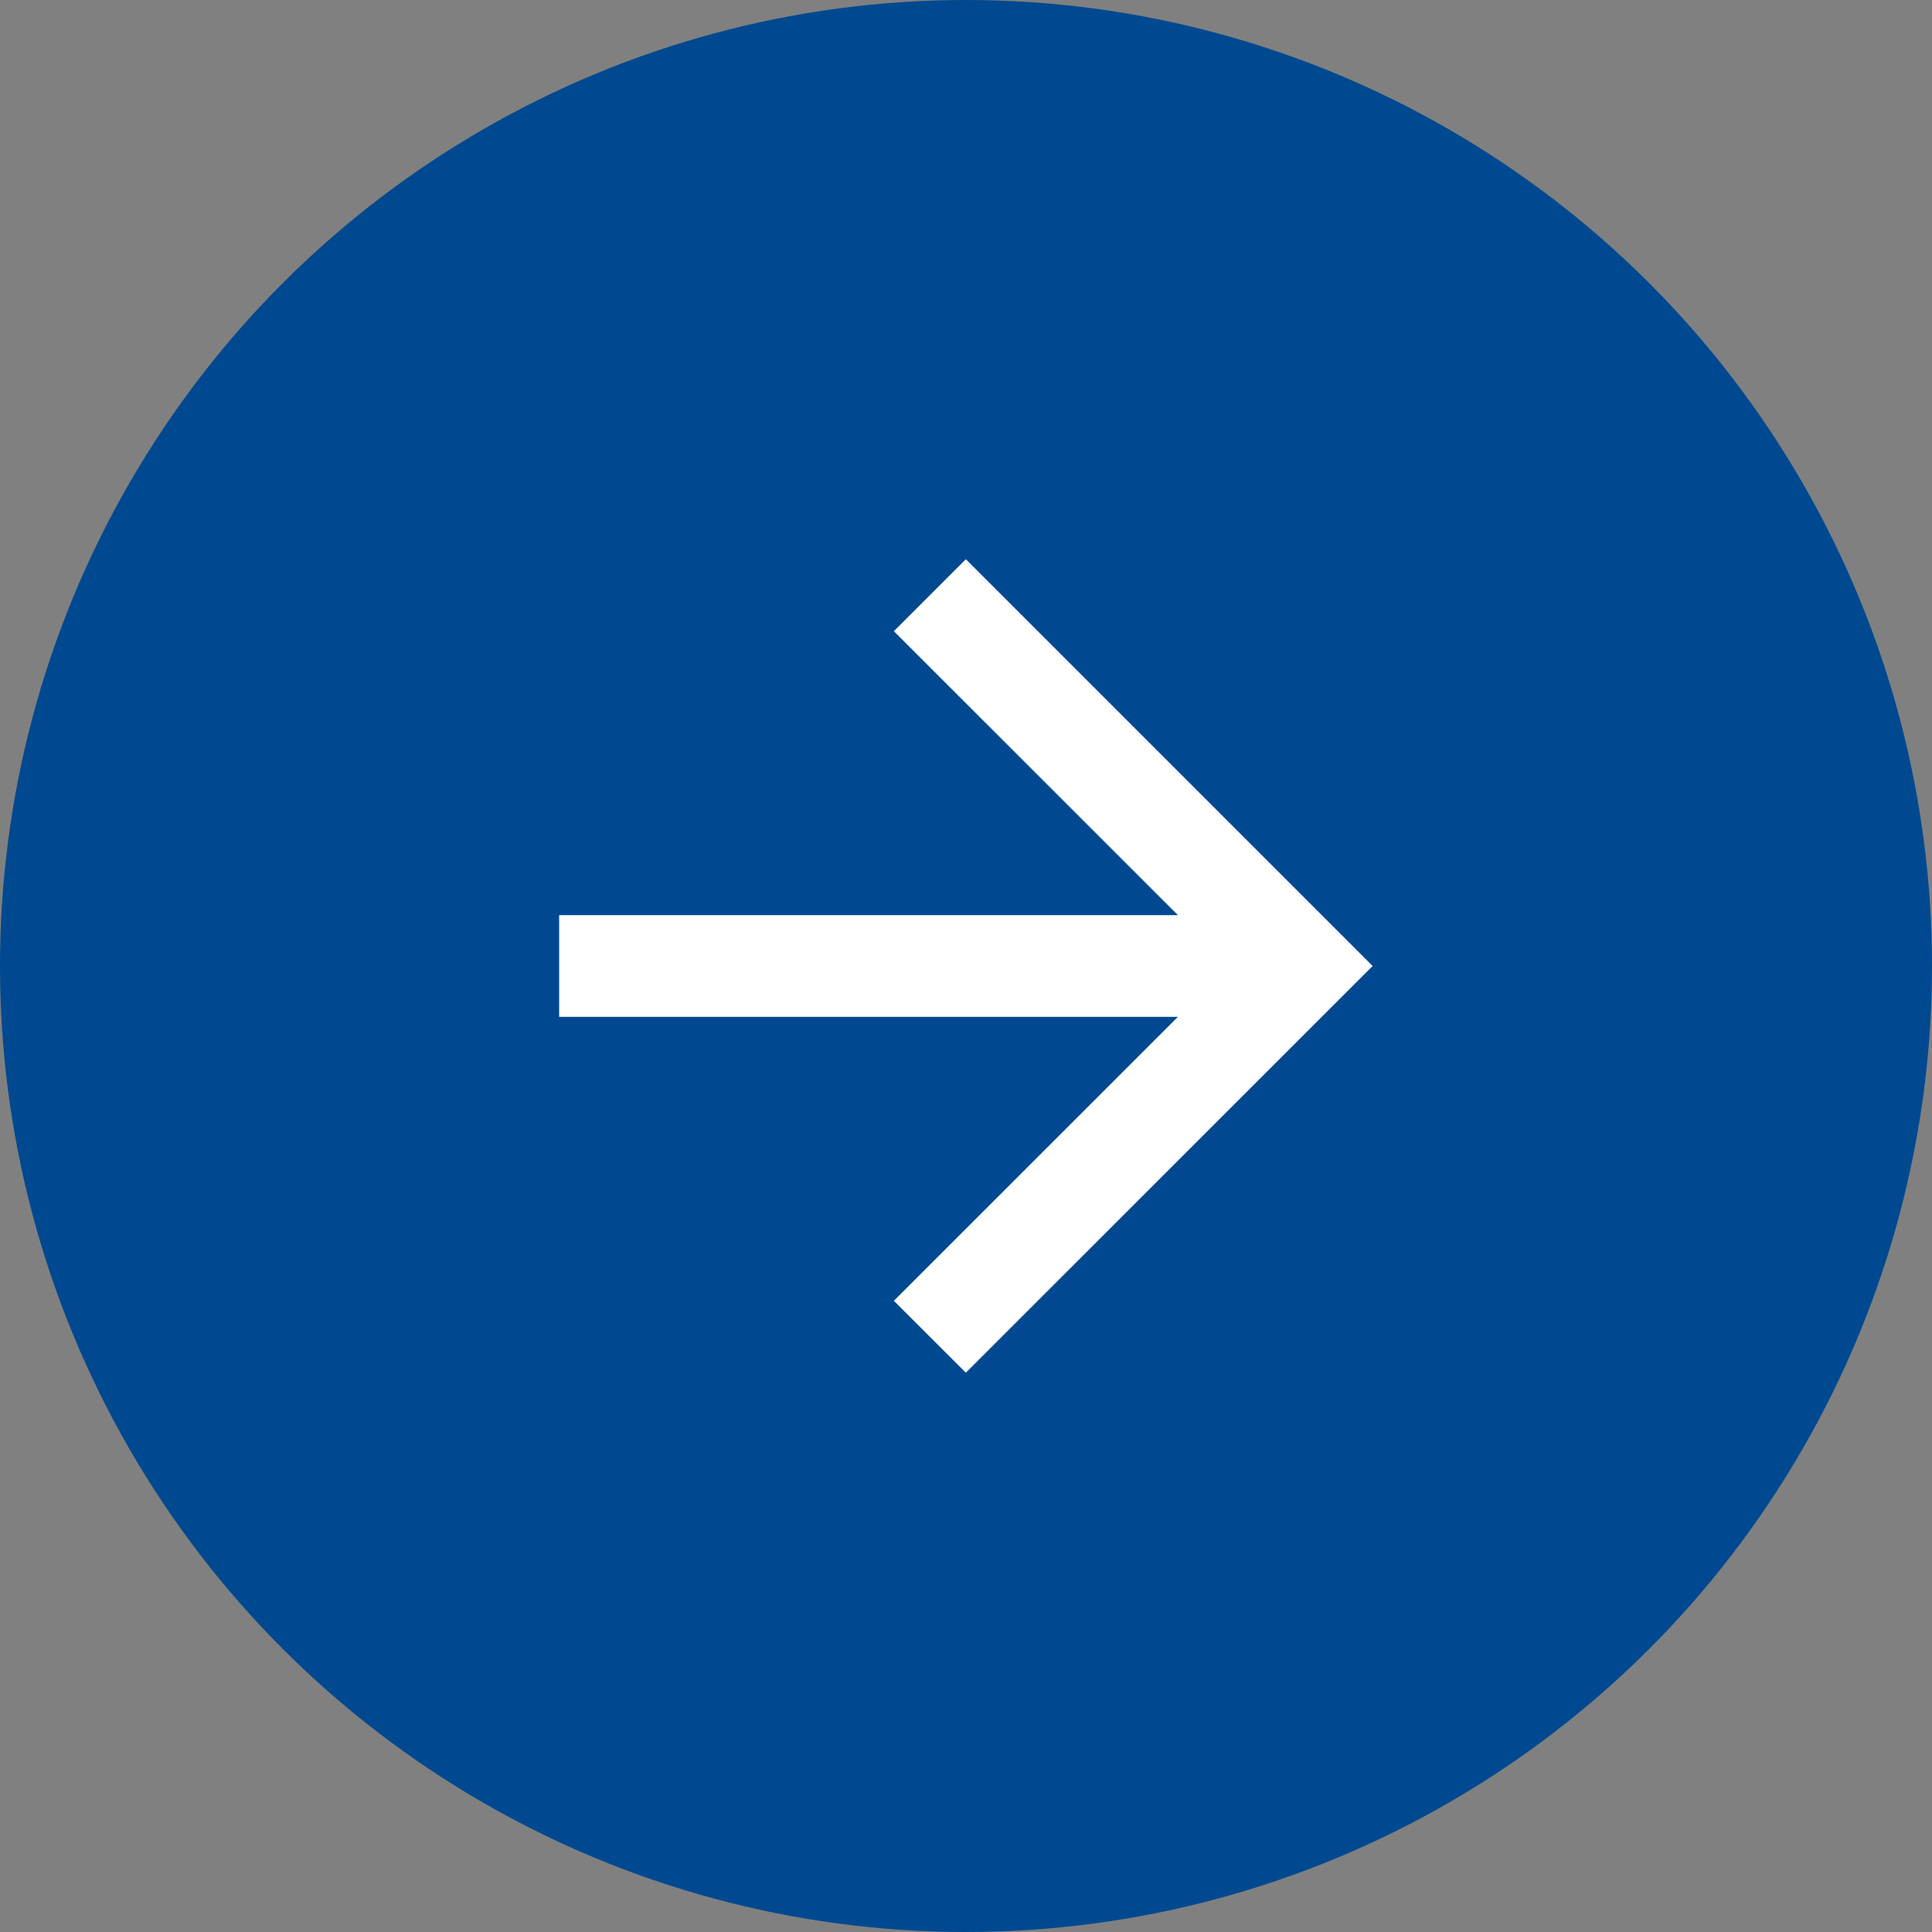
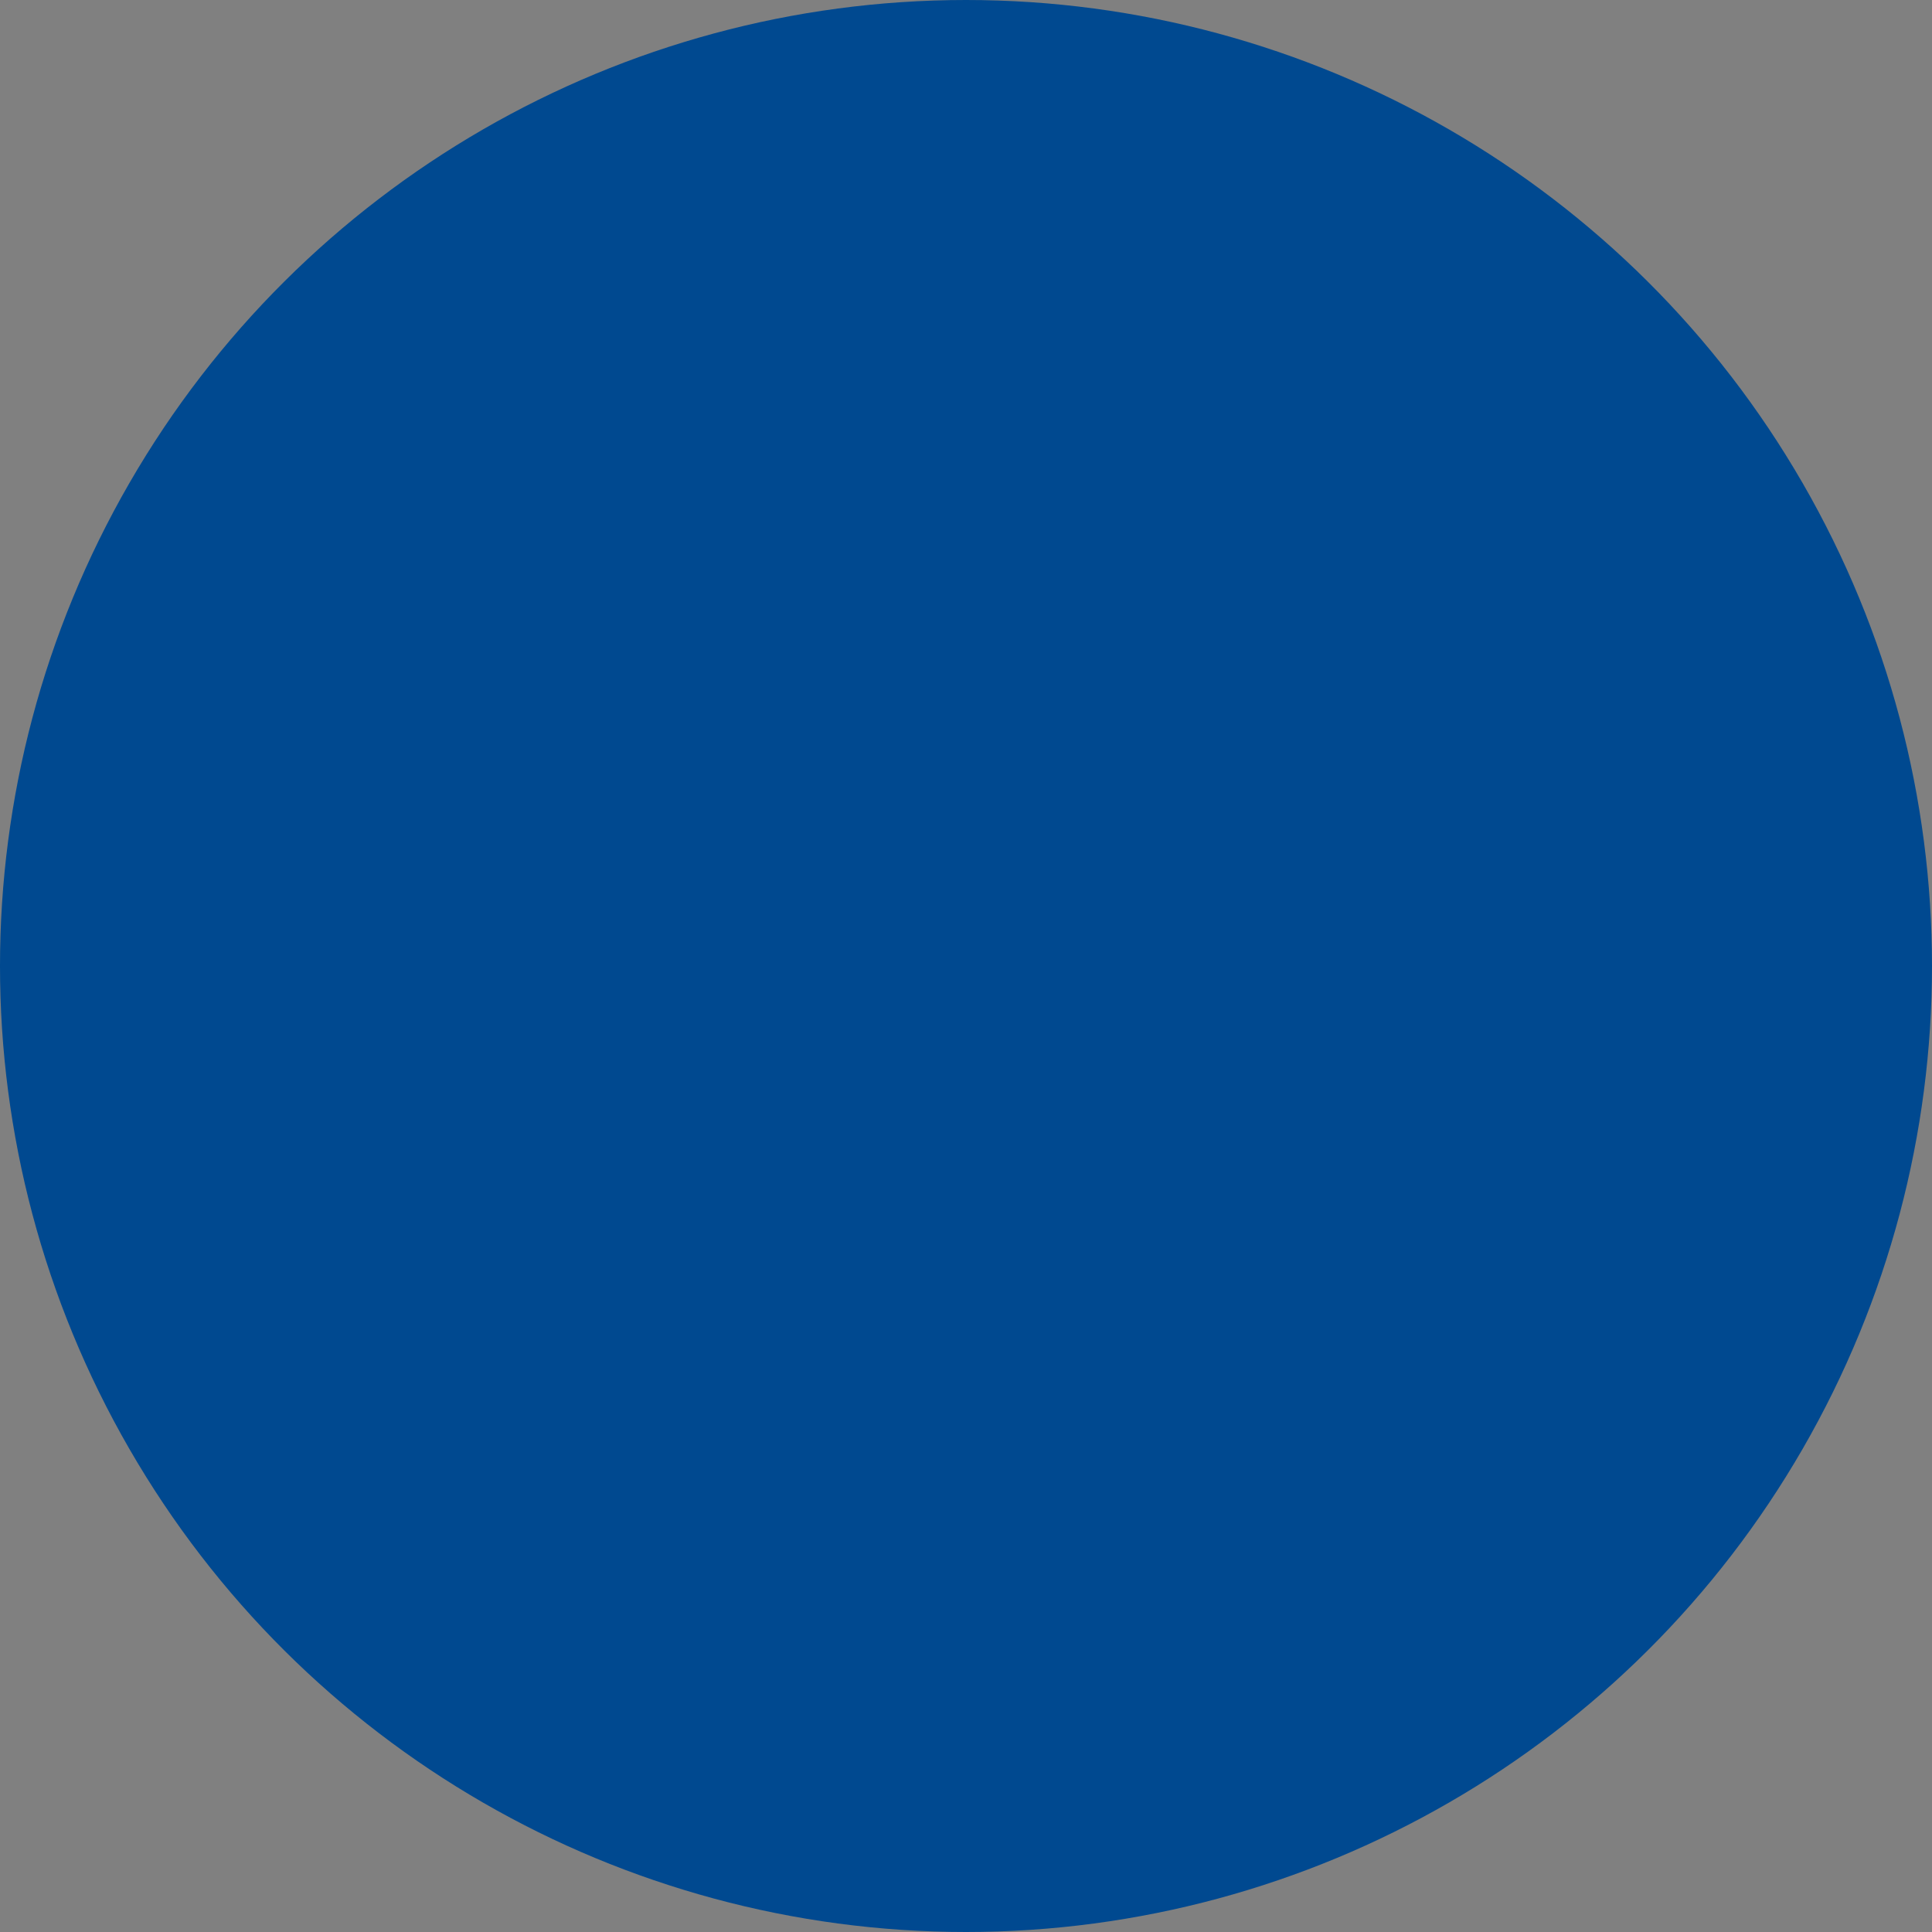
<svg xmlns="http://www.w3.org/2000/svg" width="24" height="24" viewBox="0 0 24 24" fill="none">
  <rect x="0" y="0" width="24" height="24" fill="#808080" stroke="none" />
  <circle cx="12" cy="12" r="12" transform="rotate(90 12 12)" fill="#004990" />
-   <path d="M11.998 6.947L11.104 7.841L14.632 11.368H6.946V12.632H14.632L11.104 16.159L11.998 17.052L17.051 12L11.998 6.947Z" fill="white" />
</svg>